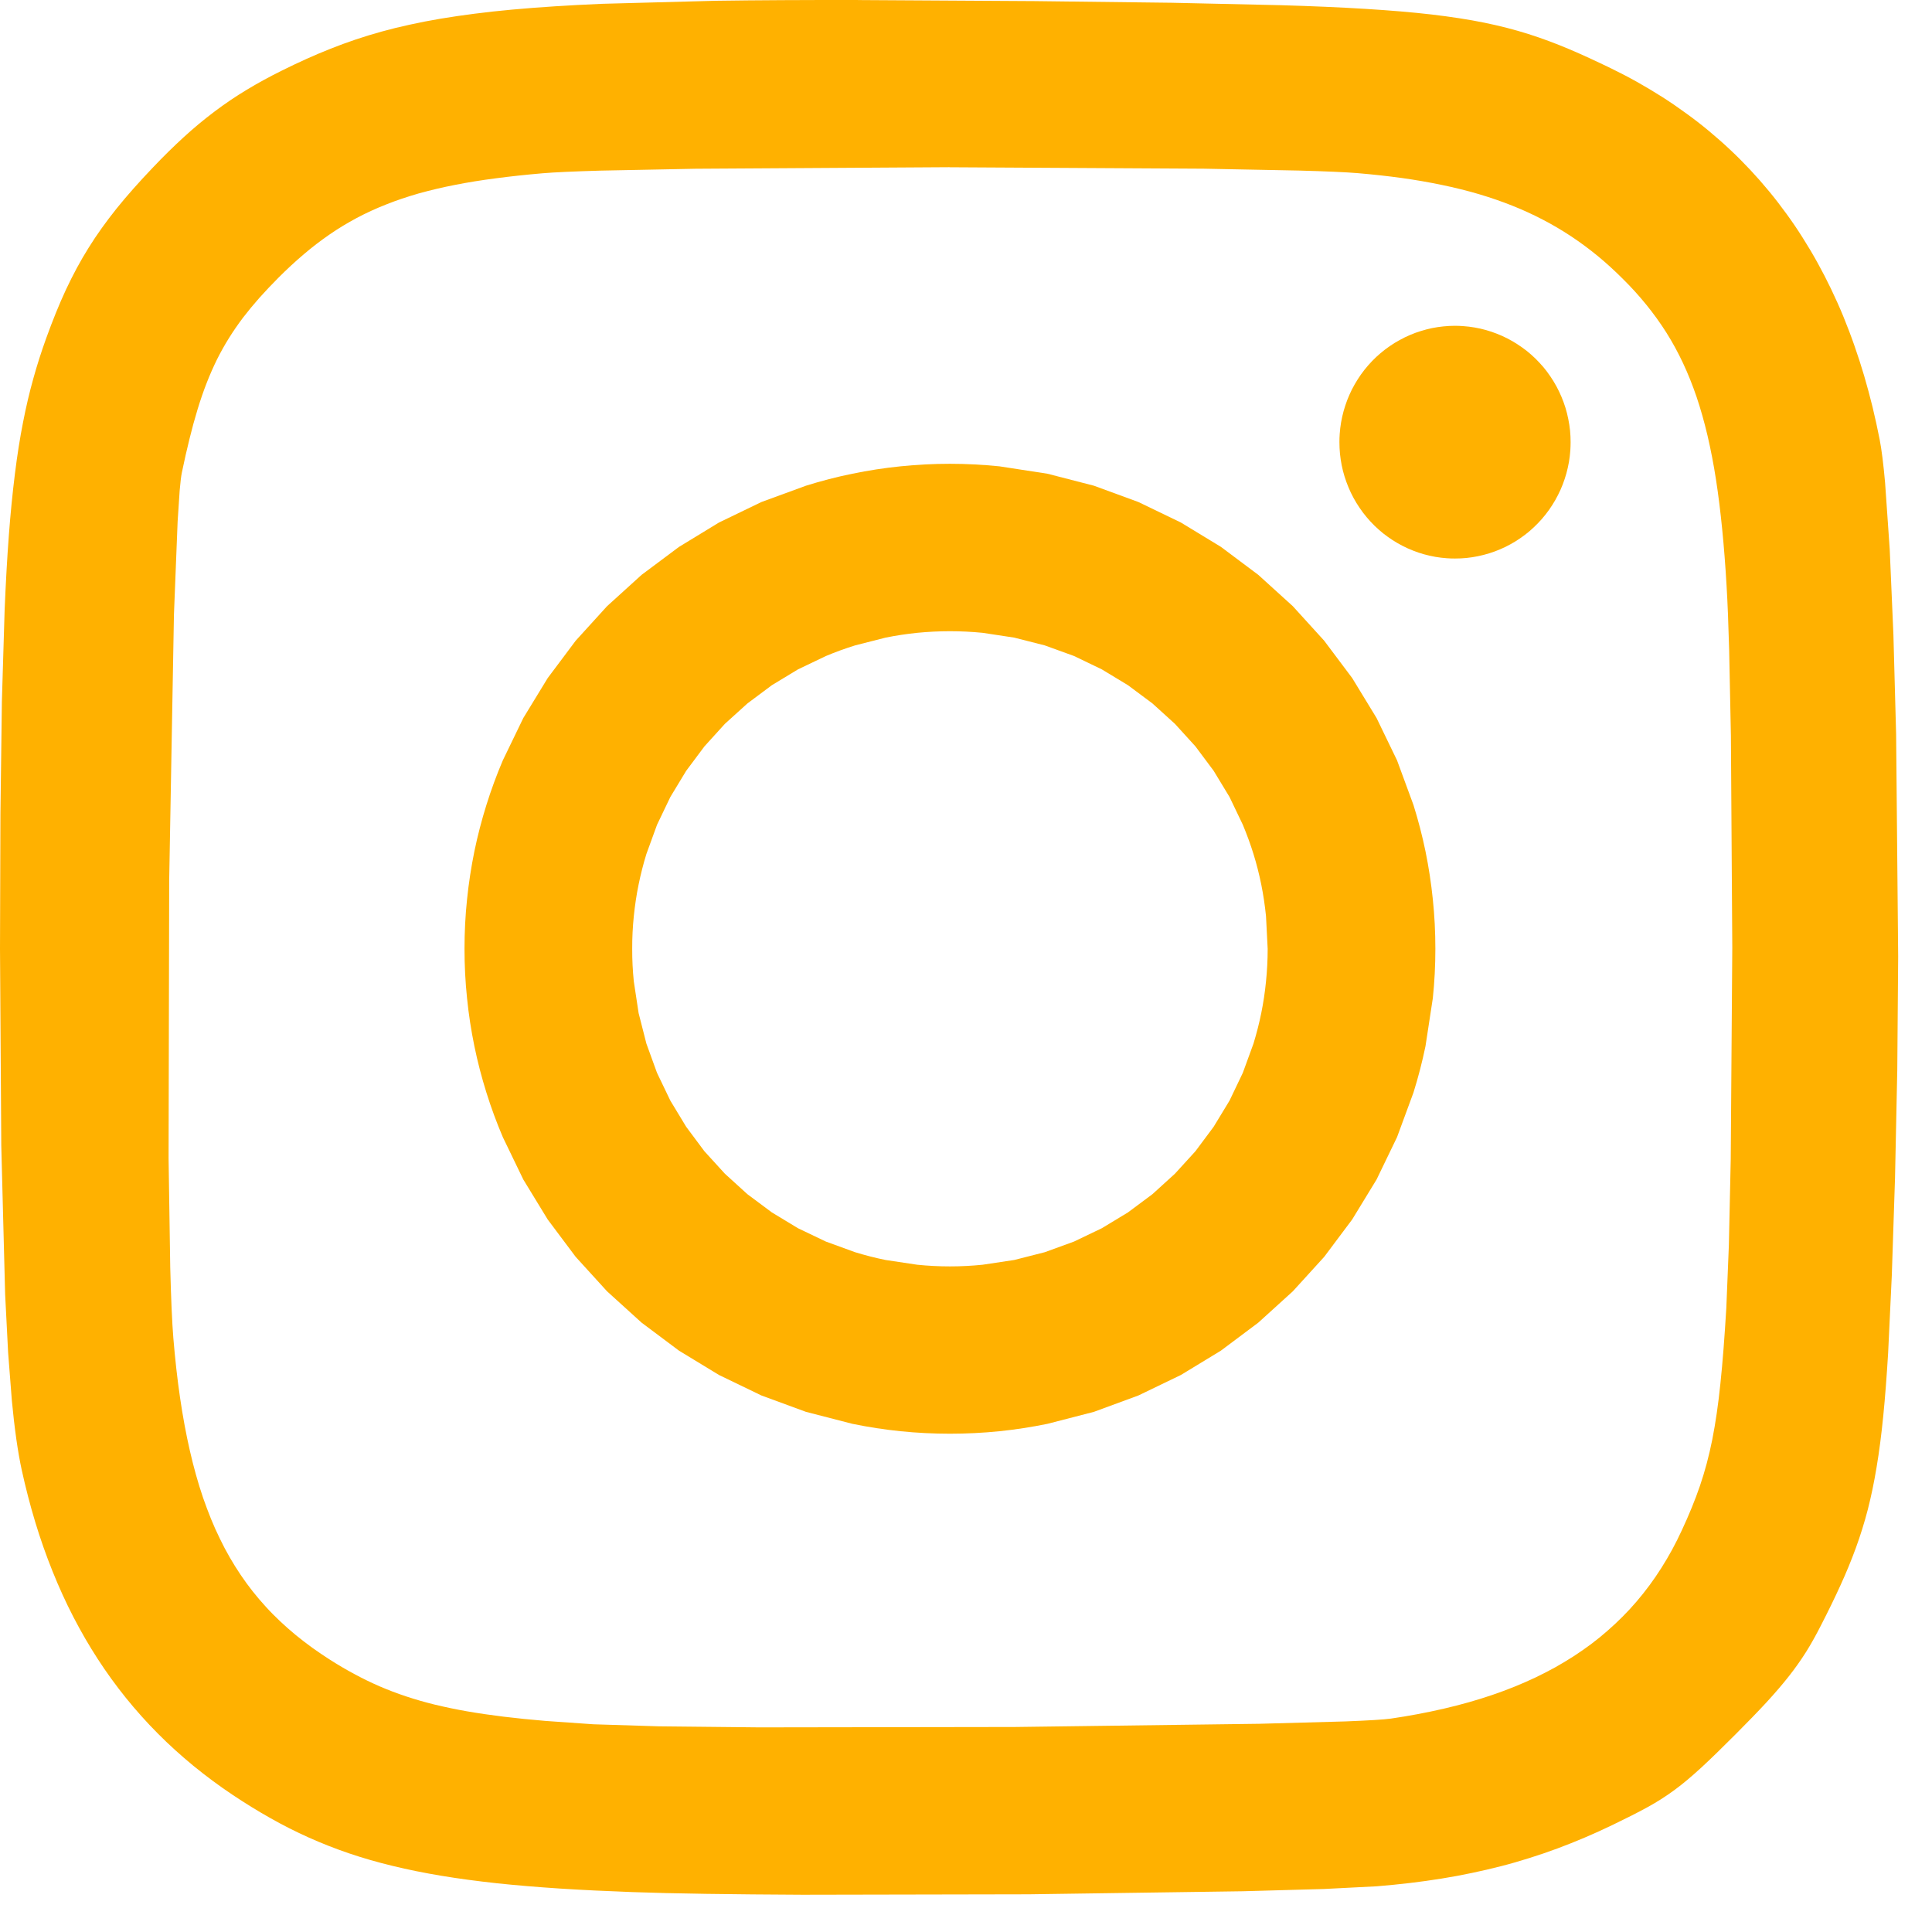
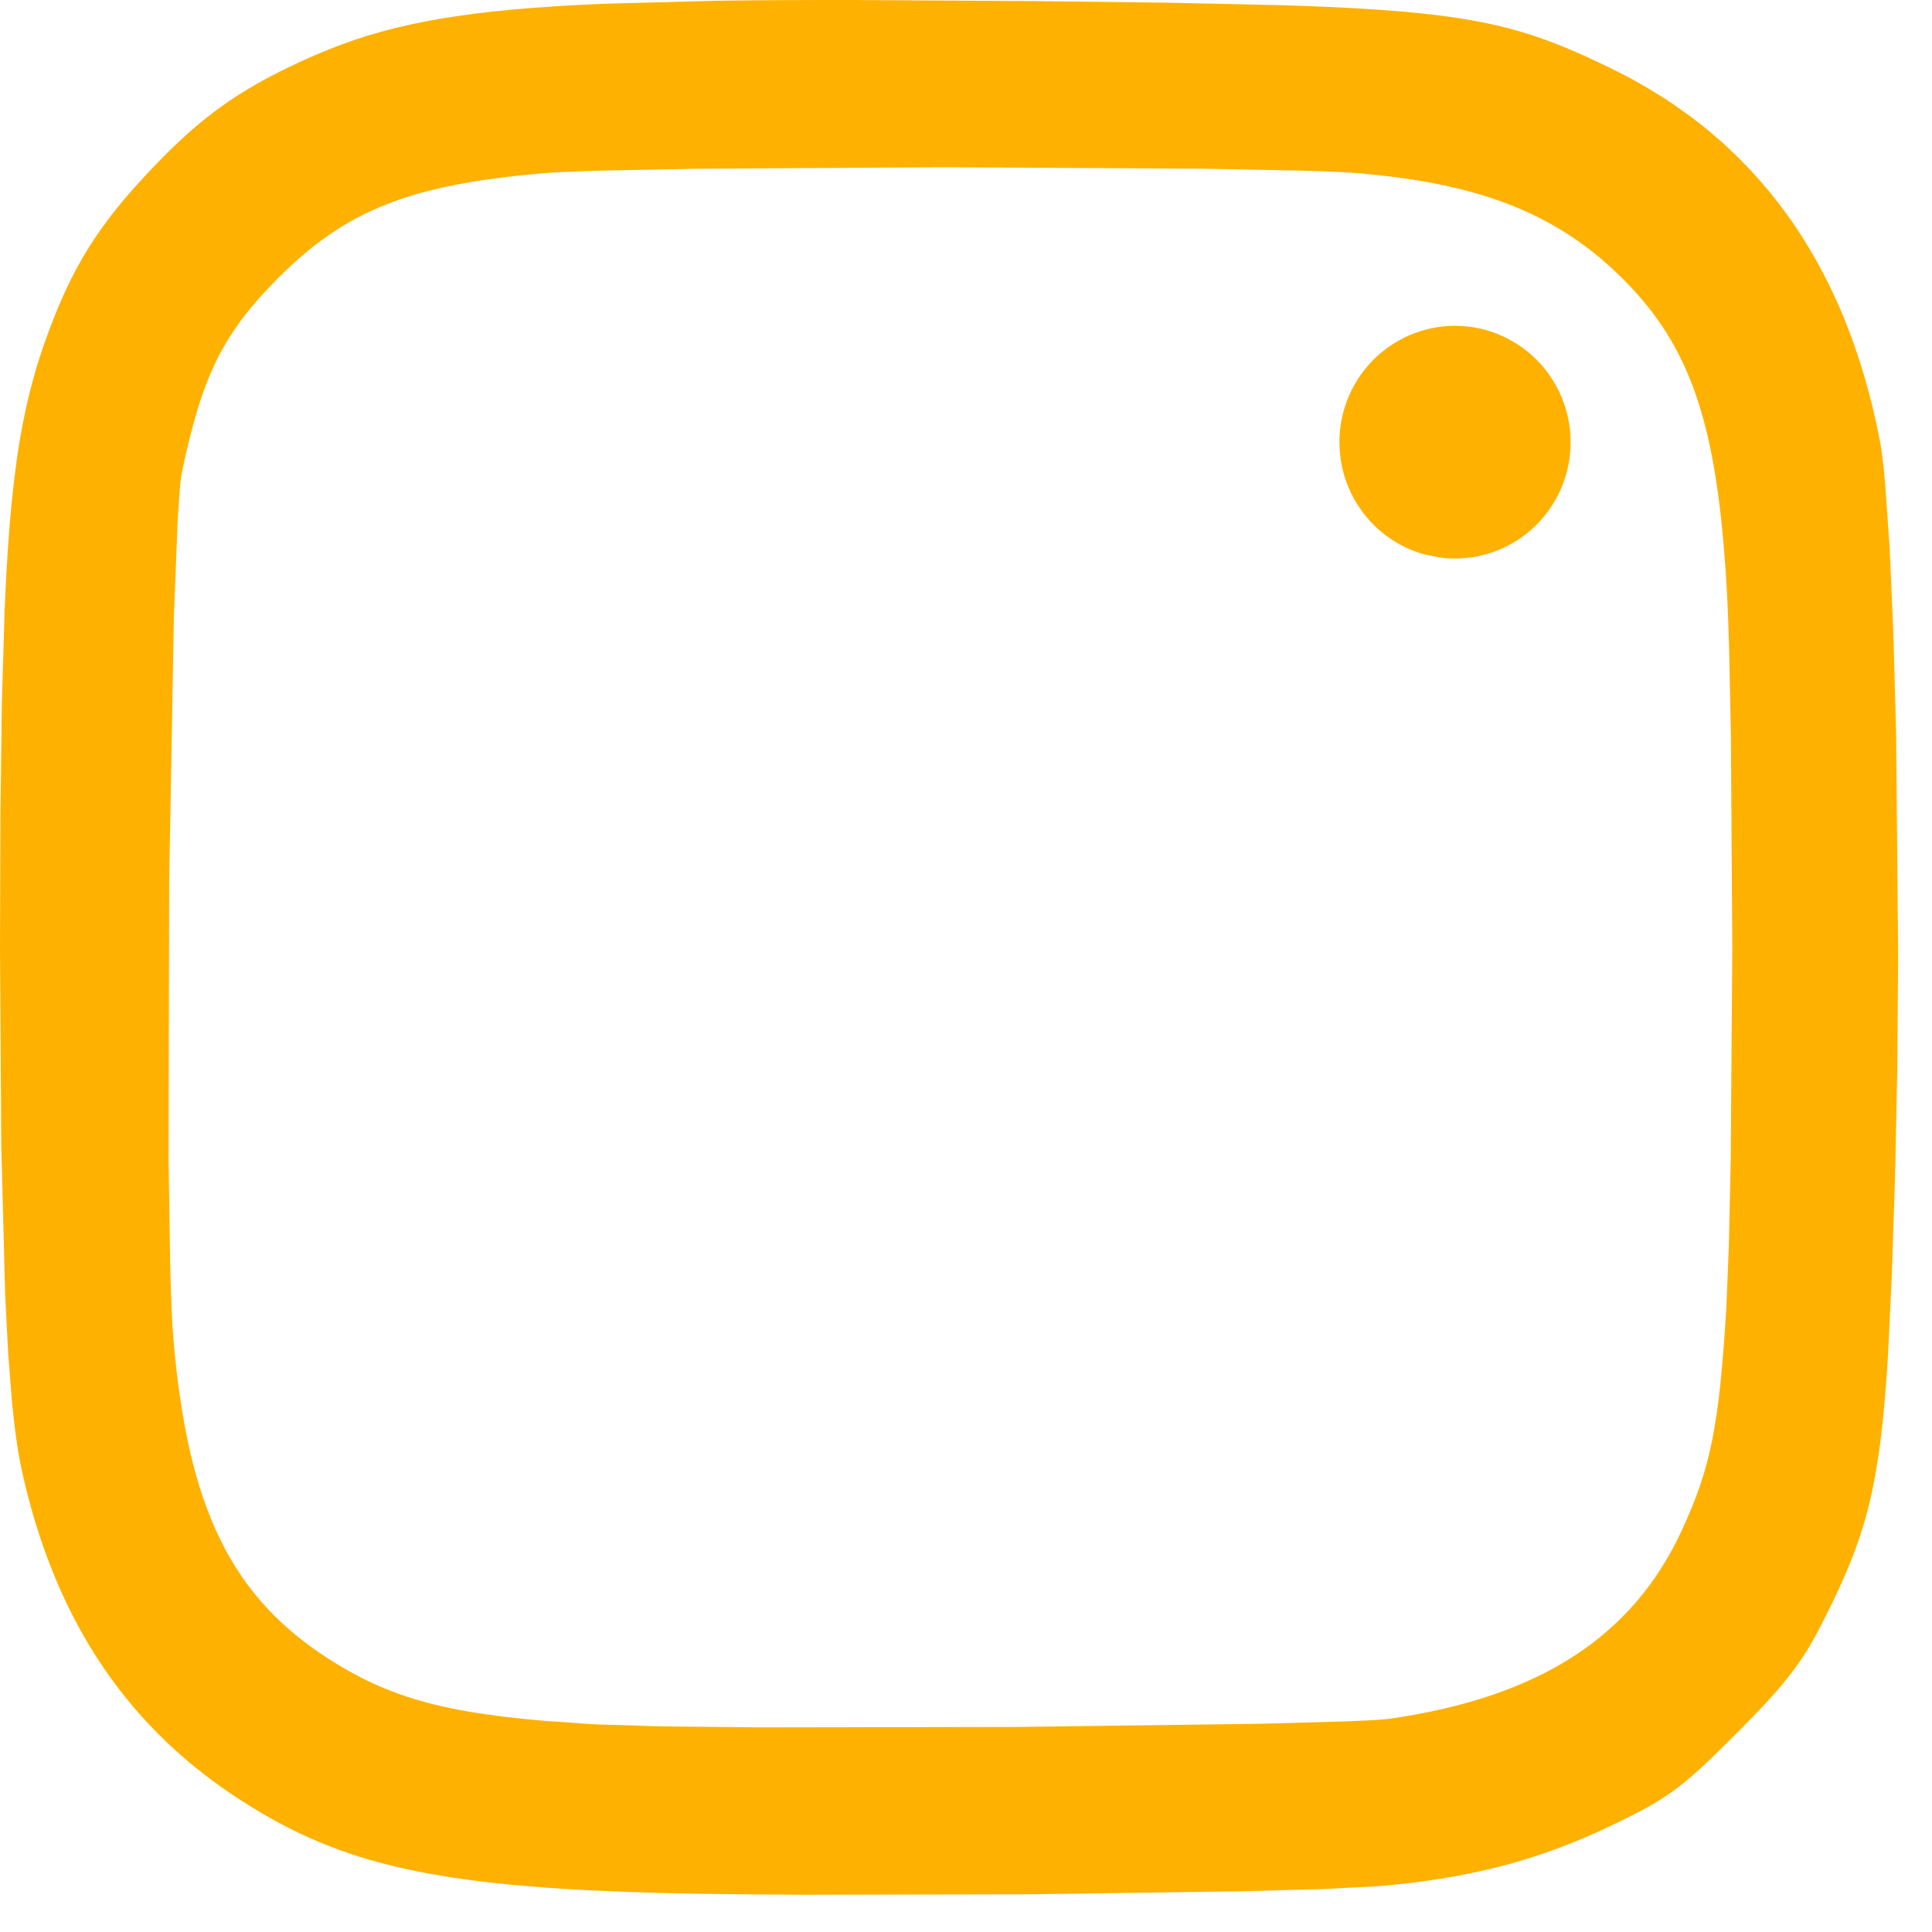
<svg xmlns="http://www.w3.org/2000/svg" width="35" height="35" viewBox="0 0 35 35" fill="none">
-   <path d="M17.209 8.402C16.907 8.402 16.607 8.418 16.313 8.448C16.018 8.478 15.727 8.523 15.442 8.582C15.156 8.64 14.876 8.713 14.601 8.799L13.793 9.095L13.025 9.466L12.3 9.908L11.623 10.414L10.997 10.982L10.429 11.607L9.922 12.284L9.48 13.008L9.109 13.775C8.997 14.038 8.898 14.307 8.812 14.582C8.726 14.857 8.653 15.137 8.594 15.422C8.536 15.708 8.491 15.998 8.461 16.293C8.43 16.587 8.415 16.886 8.415 17.188C8.415 17.49 8.43 17.789 8.461 18.083C8.49 18.375 8.535 18.666 8.594 18.953C8.653 19.24 8.726 19.519 8.812 19.794C8.898 20.069 8.997 20.337 9.109 20.6L9.48 21.368L9.922 22.092L10.429 22.769L10.997 23.393L11.623 23.961L12.3 24.468L13.025 24.909L13.793 25.28L14.601 25.577L15.442 25.794C15.73 25.853 16.02 25.898 16.313 25.928C16.61 25.958 16.91 25.973 17.209 25.973C17.511 25.973 17.81 25.958 18.105 25.928C18.397 25.898 18.688 25.853 18.976 25.794L19.817 25.577L20.624 25.28L21.393 24.909L22.118 24.468L22.795 23.961L23.421 23.393L23.989 22.769L24.496 22.092L24.938 21.368L25.309 20.6L25.606 19.794C25.692 19.519 25.765 19.238 25.824 18.953L25.957 18.083C25.988 17.788 26.003 17.49 26.003 17.188C26.003 16.886 25.988 16.587 25.957 16.292C25.927 16 25.883 15.71 25.824 15.422C25.765 15.136 25.692 14.857 25.606 14.582L25.309 13.775L24.938 13.008L24.496 12.283L23.989 11.607L23.421 10.982L22.795 10.414L22.118 9.907L21.393 9.466L20.624 9.095L19.817 8.799L18.976 8.582L18.105 8.448C17.807 8.418 17.508 8.402 17.209 8.402ZM17.209 11.435C17.409 11.435 17.606 11.445 17.8 11.464L18.373 11.551L18.927 11.692L19.457 11.884L19.96 12.126L20.434 12.413L20.877 12.743L21.285 13.113L21.656 13.521L21.986 13.963L22.274 14.438L22.515 14.941C22.587 15.114 22.652 15.29 22.708 15.471C22.764 15.651 22.811 15.836 22.849 16.024C22.887 16.212 22.915 16.403 22.935 16.597L22.965 17.188C22.965 17.388 22.955 17.585 22.935 17.779C22.916 17.974 22.887 18.165 22.849 18.353C22.811 18.541 22.763 18.725 22.708 18.906L22.515 19.435L22.274 19.939L21.986 20.413L21.656 20.856L21.285 21.263L20.877 21.634L20.434 21.964L19.96 22.251L19.457 22.492L18.927 22.685L18.373 22.826L17.8 22.912C17.604 22.932 17.406 22.942 17.209 22.942C17.011 22.942 16.814 22.932 16.617 22.912L16.044 22.826C15.856 22.788 15.671 22.74 15.491 22.685L14.961 22.492L14.457 22.251L13.983 21.964L13.54 21.634L13.132 21.263L12.761 20.856L12.431 20.413L12.144 19.939L11.902 19.435L11.71 18.906L11.569 18.353L11.482 17.779C11.462 17.583 11.452 17.386 11.453 17.188C11.452 16.991 11.462 16.794 11.482 16.597C11.502 16.403 11.53 16.212 11.569 16.024C11.607 15.837 11.654 15.653 11.71 15.471L11.903 14.941L12.144 14.438L12.431 13.964L12.762 13.521L13.132 13.113L13.541 12.743L13.983 12.413L14.457 12.126L14.961 11.885C15.134 11.812 15.311 11.748 15.491 11.692L16.044 11.551C16.232 11.513 16.424 11.484 16.617 11.464C16.814 11.445 17.011 11.435 17.209 11.435Z" fill="#FFB100" />
-   <path d="M26.359 5.902C26.289 5.902 26.219 5.906 26.15 5.913C26.08 5.92 26.011 5.93 25.943 5.944C25.874 5.958 25.807 5.976 25.74 5.997C25.673 6.017 25.608 6.041 25.543 6.069C25.479 6.096 25.416 6.127 25.355 6.161C25.293 6.194 25.234 6.231 25.176 6.271C25.119 6.31 25.063 6.353 25.01 6.398C24.956 6.443 24.905 6.491 24.856 6.542C24.808 6.592 24.762 6.645 24.718 6.7C24.675 6.755 24.634 6.812 24.597 6.871C24.559 6.931 24.524 6.992 24.492 7.054C24.461 7.117 24.432 7.181 24.407 7.246C24.382 7.312 24.36 7.379 24.341 7.446C24.322 7.514 24.307 7.583 24.295 7.652C24.283 7.721 24.275 7.791 24.27 7.861C24.266 7.911 24.265 7.96 24.265 8.01C24.265 8.081 24.268 8.151 24.275 8.221C24.282 8.291 24.293 8.36 24.306 8.429C24.32 8.498 24.337 8.566 24.358 8.633C24.379 8.7 24.403 8.766 24.43 8.831C24.457 8.896 24.487 8.959 24.521 9.021C24.555 9.083 24.591 9.143 24.631 9.201C24.67 9.259 24.712 9.315 24.757 9.368C24.802 9.422 24.85 9.474 24.9 9.523C24.95 9.571 25.002 9.618 25.057 9.662C25.112 9.705 25.169 9.746 25.227 9.784C25.286 9.822 25.347 9.857 25.409 9.889C25.471 9.921 25.535 9.95 25.6 9.975C25.665 10.001 25.731 10.023 25.799 10.042C25.866 10.06 25.934 10.076 26.003 10.088C26.072 10.1 26.141 10.108 26.211 10.113C26.26 10.117 26.309 10.118 26.359 10.118C26.429 10.118 26.499 10.115 26.568 10.108C26.637 10.101 26.707 10.09 26.775 10.076C26.843 10.062 26.911 10.045 26.978 10.024C27.044 10.004 27.11 9.979 27.174 9.952C27.239 9.925 27.302 9.894 27.363 9.86C27.424 9.827 27.484 9.79 27.541 9.75C27.599 9.711 27.655 9.668 27.708 9.623C27.761 9.577 27.812 9.53 27.861 9.479C27.91 9.429 27.956 9.376 27.999 9.321C28.043 9.266 28.083 9.209 28.121 9.149C28.159 9.09 28.194 9.029 28.225 8.967C28.257 8.904 28.286 8.84 28.311 8.774C28.336 8.709 28.358 8.642 28.377 8.574C28.395 8.507 28.411 8.438 28.423 8.369C28.435 8.3 28.443 8.23 28.448 8.16C28.451 8.11 28.453 8.06 28.453 8.011C28.453 7.94 28.45 7.87 28.443 7.8C28.436 7.73 28.425 7.661 28.411 7.592C28.398 7.523 28.38 7.455 28.36 7.388C28.339 7.321 28.315 7.254 28.288 7.19C28.261 7.125 28.23 7.062 28.197 7C28.163 6.938 28.127 6.878 28.087 6.82C28.048 6.762 28.006 6.706 27.961 6.652C27.915 6.599 27.868 6.547 27.818 6.498C27.768 6.449 27.715 6.403 27.661 6.359C27.606 6.316 27.549 6.275 27.49 6.237C27.432 6.199 27.371 6.164 27.309 6.132C27.246 6.1 27.183 6.071 27.118 6.046C27.053 6.02 26.986 5.998 26.919 5.979C26.852 5.96 26.784 5.945 26.715 5.933C26.646 5.921 26.577 5.913 26.507 5.908C26.457 5.904 26.408 5.902 26.359 5.902Z" fill="#FFB100" />
+   <path d="M26.359 5.902C26.289 5.902 26.219 5.906 26.15 5.913C26.08 5.92 26.011 5.93 25.943 5.944C25.874 5.958 25.807 5.976 25.74 5.997C25.673 6.017 25.608 6.041 25.543 6.069C25.479 6.096 25.416 6.127 25.355 6.161C25.293 6.194 25.234 6.231 25.176 6.271C25.119 6.31 25.063 6.353 25.01 6.398C24.956 6.443 24.905 6.491 24.856 6.542C24.808 6.592 24.762 6.645 24.718 6.7C24.675 6.755 24.634 6.812 24.597 6.871C24.559 6.931 24.524 6.992 24.492 7.054C24.461 7.117 24.432 7.181 24.407 7.246C24.382 7.312 24.36 7.379 24.341 7.446C24.322 7.514 24.307 7.583 24.295 7.652C24.283 7.721 24.275 7.791 24.27 7.861C24.266 7.911 24.265 7.96 24.265 8.01C24.265 8.081 24.268 8.151 24.275 8.221C24.282 8.291 24.293 8.36 24.306 8.429C24.32 8.498 24.337 8.566 24.358 8.633C24.379 8.7 24.403 8.766 24.43 8.831C24.457 8.896 24.487 8.959 24.521 9.021C24.555 9.083 24.591 9.143 24.631 9.201C24.67 9.259 24.712 9.315 24.757 9.368C24.802 9.422 24.85 9.474 24.9 9.523C24.95 9.571 25.002 9.618 25.057 9.662C25.112 9.705 25.169 9.746 25.227 9.784C25.286 9.822 25.347 9.857 25.409 9.889C25.471 9.921 25.535 9.95 25.6 9.975C25.665 10.001 25.731 10.023 25.799 10.042C26.072 10.1 26.141 10.108 26.211 10.113C26.26 10.117 26.309 10.118 26.359 10.118C26.429 10.118 26.499 10.115 26.568 10.108C26.637 10.101 26.707 10.09 26.775 10.076C26.843 10.062 26.911 10.045 26.978 10.024C27.044 10.004 27.11 9.979 27.174 9.952C27.239 9.925 27.302 9.894 27.363 9.86C27.424 9.827 27.484 9.79 27.541 9.75C27.599 9.711 27.655 9.668 27.708 9.623C27.761 9.577 27.812 9.53 27.861 9.479C27.91 9.429 27.956 9.376 27.999 9.321C28.043 9.266 28.083 9.209 28.121 9.149C28.159 9.09 28.194 9.029 28.225 8.967C28.257 8.904 28.286 8.84 28.311 8.774C28.336 8.709 28.358 8.642 28.377 8.574C28.395 8.507 28.411 8.438 28.423 8.369C28.435 8.3 28.443 8.23 28.448 8.16C28.451 8.11 28.453 8.06 28.453 8.011C28.453 7.94 28.45 7.87 28.443 7.8C28.436 7.73 28.425 7.661 28.411 7.592C28.398 7.523 28.38 7.455 28.36 7.388C28.339 7.321 28.315 7.254 28.288 7.19C28.261 7.125 28.23 7.062 28.197 7C28.163 6.938 28.127 6.878 28.087 6.82C28.048 6.762 28.006 6.706 27.961 6.652C27.915 6.599 27.868 6.547 27.818 6.498C27.768 6.449 27.715 6.403 27.661 6.359C27.606 6.316 27.549 6.275 27.49 6.237C27.432 6.199 27.371 6.164 27.309 6.132C27.246 6.1 27.183 6.071 27.118 6.046C27.053 6.02 26.986 5.998 26.919 5.979C26.852 5.96 26.784 5.945 26.715 5.933C26.646 5.921 26.577 5.913 26.507 5.908C26.457 5.904 26.408 5.902 26.359 5.902Z" fill="#FFB100" />
  <path d="M15.541 0C14.584 -0.001 13.731 0.003 12.964 0.014L10.909 0.069C10.3 0.095 9.761 0.13 9.278 0.174C9.037 0.196 8.809 0.221 8.593 0.249C8.388 0.275 8.183 0.305 7.979 0.339C7.784 0.372 7.6 0.408 7.423 0.447C7.246 0.485 7.077 0.527 6.914 0.572C6.754 0.616 6.596 0.665 6.44 0.717C6.286 0.769 6.136 0.824 5.988 0.883C5.692 1 5.404 1.131 5.106 1.279C4.878 1.392 4.667 1.507 4.466 1.629C4.265 1.75 4.075 1.879 3.889 2.019C3.697 2.163 3.512 2.317 3.335 2.479C3.15 2.648 2.96 2.834 2.764 3.041C2.517 3.3 2.302 3.542 2.111 3.779C2.016 3.898 1.927 4.015 1.843 4.133C1.76 4.249 1.68 4.368 1.605 4.489C1.53 4.609 1.459 4.731 1.391 4.857C1.322 4.985 1.257 5.115 1.195 5.247C1.07 5.516 0.953 5.806 0.836 6.13C0.75 6.369 0.672 6.611 0.604 6.857C0.534 7.107 0.472 7.369 0.417 7.653C0.361 7.936 0.313 8.241 0.271 8.578C0.225 8.947 0.189 9.318 0.161 9.689C0.13 10.098 0.105 10.547 0.084 11.047L0.034 12.71L0.008 14.736L0 17.186L0.023 20.748L0.093 23.447L0.147 24.501L0.215 25.375C0.237 25.611 0.264 25.845 0.297 26.08C0.327 26.288 0.359 26.47 0.393 26.627C0.463 26.947 0.545 27.265 0.64 27.579C0.731 27.879 0.835 28.175 0.952 28.466C1.067 28.752 1.192 29.027 1.329 29.292C1.466 29.557 1.613 29.811 1.772 30.056C1.93 30.3 2.1 30.534 2.281 30.759C2.462 30.983 2.654 31.198 2.858 31.403C3.061 31.608 3.276 31.802 3.502 31.988C3.731 32.175 3.969 32.352 4.215 32.516C4.443 32.668 4.669 32.808 4.897 32.936C5.124 33.065 5.354 33.181 5.59 33.287C5.826 33.393 6.068 33.488 6.32 33.574C6.573 33.66 6.836 33.736 7.115 33.803C7.393 33.871 7.687 33.93 7.999 33.982C8.311 34.034 8.644 34.078 9 34.117C9.356 34.155 9.736 34.186 10.144 34.213C10.552 34.239 10.989 34.26 11.457 34.277C12.181 34.304 13.278 34.319 14.542 34.325L18.634 34.317L22.509 34.262L23.982 34.221L24.942 34.172C25.148 34.155 25.349 34.135 25.544 34.112C25.738 34.089 25.93 34.062 26.117 34.032C26.304 34.002 26.487 33.968 26.666 33.93C26.843 33.893 27.02 33.852 27.195 33.807C27.369 33.763 27.54 33.712 27.71 33.659C27.879 33.606 28.047 33.549 28.213 33.487C28.381 33.425 28.547 33.358 28.712 33.288C28.877 33.218 29.042 33.143 29.208 33.063C29.463 32.94 29.668 32.837 29.848 32.738C30.018 32.645 30.181 32.541 30.337 32.426C30.491 32.313 30.643 32.184 30.82 32.022C30.996 31.86 31.196 31.664 31.443 31.417C31.66 31.199 31.844 31.01 32.002 30.839C32.16 30.667 32.293 30.512 32.41 30.363C32.521 30.222 32.625 30.075 32.721 29.923C32.814 29.774 32.9 29.619 32.987 29.448C33.119 29.191 33.236 28.952 33.341 28.721C33.443 28.499 33.536 28.273 33.62 28.044C33.703 27.816 33.775 27.585 33.836 27.351C33.898 27.109 33.951 26.855 33.997 26.575C34.044 26.296 34.083 25.992 34.117 25.652C34.151 25.313 34.179 24.937 34.205 24.516L34.272 23.101L34.33 21.341L34.371 19.38L34.387 17.329L34.35 13.302L34.301 11.499L34.234 9.95L34.15 8.743C34.12 8.407 34.087 8.142 34.052 7.963C34.013 7.765 33.97 7.569 33.923 7.373C33.876 7.182 33.825 6.993 33.77 6.805C33.716 6.622 33.657 6.44 33.594 6.26C33.532 6.082 33.465 5.908 33.396 5.738C33.326 5.567 33.251 5.401 33.173 5.238C33.095 5.075 33.013 4.916 32.927 4.761C32.841 4.605 32.751 4.454 32.657 4.306C32.564 4.158 32.466 4.014 32.364 3.874C32.263 3.735 32.158 3.598 32.048 3.465C31.939 3.333 31.826 3.204 31.709 3.079C31.591 2.954 31.471 2.832 31.346 2.715C31.221 2.597 31.092 2.484 30.96 2.374C30.827 2.263 30.69 2.157 30.55 2.056C30.409 1.953 30.265 1.854 30.118 1.76C29.968 1.665 29.817 1.574 29.662 1.487C29.505 1.399 29.345 1.316 29.183 1.237C28.914 1.107 28.665 0.991 28.421 0.888C28.18 0.786 27.936 0.695 27.687 0.616C27.437 0.537 27.177 0.47 26.89 0.411C26.604 0.353 26.292 0.305 25.938 0.263C25.585 0.222 25.19 0.189 24.738 0.161C24.287 0.133 23.779 0.111 23.2 0.094L21.229 0.05L18.735 0.02L15.542 0.001L15.541 0ZM17.199 3.03L21.805 3.056L23.542 3.09C24.02 3.103 24.385 3.119 24.599 3.137C24.878 3.161 25.143 3.19 25.398 3.225C25.641 3.259 25.884 3.301 26.124 3.351C26.356 3.399 26.576 3.454 26.788 3.516C26.999 3.579 27.201 3.648 27.394 3.725C27.588 3.802 27.773 3.887 27.951 3.98C28.128 4.072 28.299 4.173 28.465 4.283C28.631 4.393 28.79 4.511 28.945 4.638C29.099 4.765 29.249 4.902 29.395 5.048C29.55 5.201 29.693 5.358 29.824 5.52C29.955 5.681 30.076 5.849 30.187 6.024C30.299 6.202 30.4 6.387 30.489 6.577C30.58 6.771 30.662 6.976 30.736 7.193C30.809 7.411 30.875 7.643 30.933 7.89C30.994 8.152 31.045 8.417 31.086 8.683C31.13 8.965 31.167 9.265 31.199 9.587C31.231 9.909 31.258 10.253 31.279 10.62C31.297 10.915 31.312 11.304 31.325 11.763L31.357 13.329L31.382 17.165L31.354 20.997L31.32 22.558L31.274 23.694C31.242 24.226 31.208 24.673 31.167 25.062C31.147 25.257 31.125 25.437 31.1 25.606C31.077 25.765 31.05 25.924 31.019 26.082C30.99 26.226 30.957 26.369 30.919 26.512C30.883 26.647 30.842 26.782 30.797 26.915C30.751 27.048 30.702 27.18 30.648 27.311C30.592 27.449 30.532 27.585 30.469 27.72C30.413 27.841 30.355 27.958 30.293 28.072C30.231 28.186 30.166 28.296 30.097 28.405C30.029 28.513 29.957 28.617 29.882 28.719C29.808 28.819 29.73 28.918 29.648 29.013C29.567 29.108 29.482 29.2 29.394 29.288C29.306 29.377 29.214 29.462 29.119 29.545C29.025 29.628 28.927 29.707 28.825 29.784C28.723 29.86 28.618 29.933 28.509 30.004C28.4 30.074 28.288 30.141 28.173 30.206C28.057 30.27 27.937 30.331 27.815 30.39C27.689 30.449 27.563 30.505 27.434 30.557C27.302 30.61 27.168 30.66 27.033 30.706C26.757 30.8 26.467 30.882 26.161 30.953C25.842 31.027 25.52 31.087 25.197 31.134C25.072 31.152 24.786 31.169 24.376 31.185L22.815 31.228L18.387 31.286L13.753 31.293L11.933 31.274L10.751 31.237L9.88 31.176C9.609 31.153 9.358 31.128 9.122 31.099C8.886 31.07 8.667 31.038 8.46 31.002C8.264 30.968 8.07 30.927 7.877 30.881C7.701 30.838 7.527 30.788 7.355 30.731C7.189 30.676 7.03 30.615 6.876 30.549C6.722 30.482 6.572 30.409 6.424 30.329C6.275 30.25 6.128 30.163 5.98 30.069C5.868 29.997 5.76 29.925 5.655 29.849C5.551 29.773 5.451 29.697 5.354 29.617C5.257 29.537 5.164 29.455 5.074 29.37C4.985 29.286 4.898 29.199 4.816 29.108C4.733 29.018 4.654 28.925 4.578 28.829C4.502 28.733 4.43 28.634 4.361 28.532C4.291 28.428 4.225 28.323 4.163 28.215C4.1 28.106 4.04 27.993 3.984 27.876C3.926 27.758 3.872 27.638 3.822 27.515C3.772 27.391 3.724 27.263 3.678 27.131C3.588 26.866 3.509 26.584 3.44 26.283C3.371 25.982 3.312 25.663 3.262 25.322C3.212 24.982 3.172 24.621 3.14 24.237C3.117 23.955 3.098 23.515 3.084 22.959L3.054 20.985L3.065 15.951L3.151 11.141L3.218 9.446L3.255 8.886C3.268 8.736 3.281 8.625 3.295 8.559C3.341 8.34 3.386 8.136 3.434 7.946C3.478 7.766 3.527 7.587 3.581 7.41C3.632 7.243 3.686 7.086 3.744 6.938C3.8 6.794 3.862 6.653 3.93 6.514C3.997 6.38 4.069 6.251 4.147 6.126C4.225 6.001 4.309 5.879 4.4 5.758C4.492 5.638 4.591 5.518 4.698 5.397C4.806 5.276 4.922 5.154 5.047 5.028C5.194 4.881 5.347 4.739 5.505 4.605C5.654 4.478 5.81 4.358 5.972 4.247C6.131 4.137 6.294 4.039 6.464 3.948C6.634 3.858 6.81 3.777 6.996 3.704C7.181 3.63 7.376 3.565 7.583 3.505C7.8 3.445 8.019 3.393 8.241 3.35C8.473 3.304 8.72 3.264 8.984 3.23C9.248 3.195 9.529 3.165 9.829 3.139C10.038 3.121 10.399 3.105 10.874 3.091L12.602 3.057L17.2 3.029L17.199 3.03Z" fill="#FFB100" />
</svg>